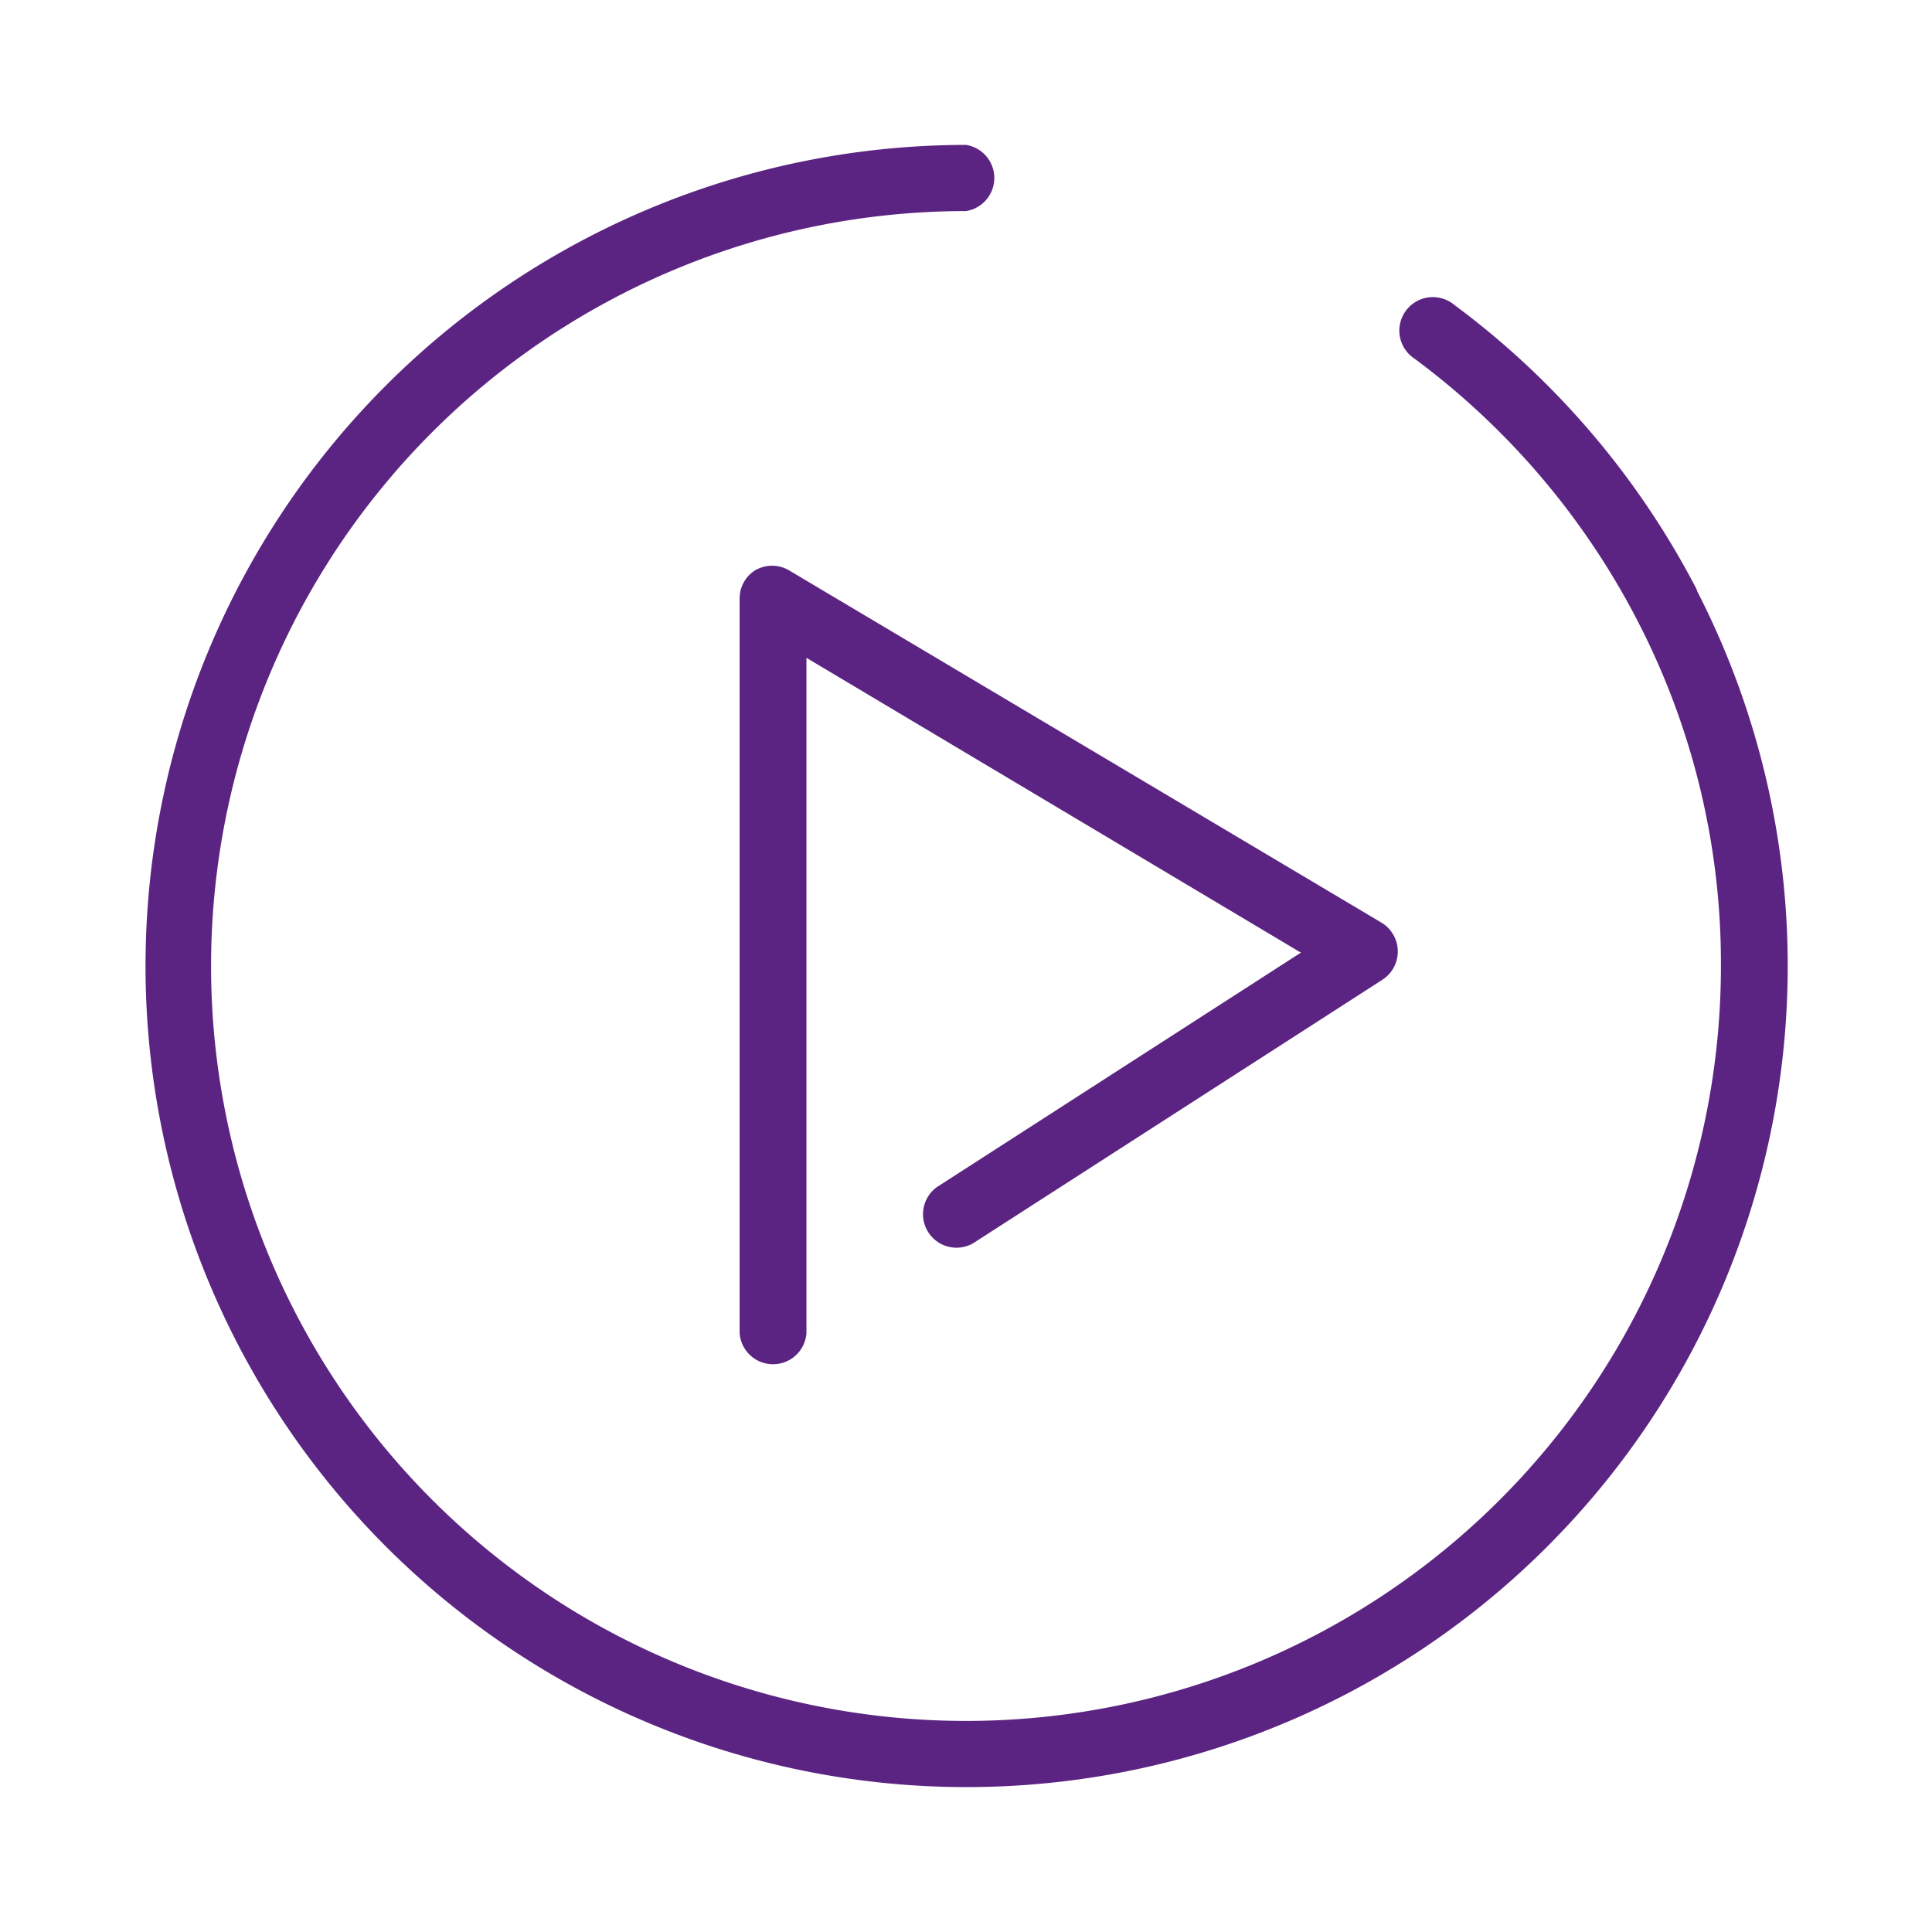
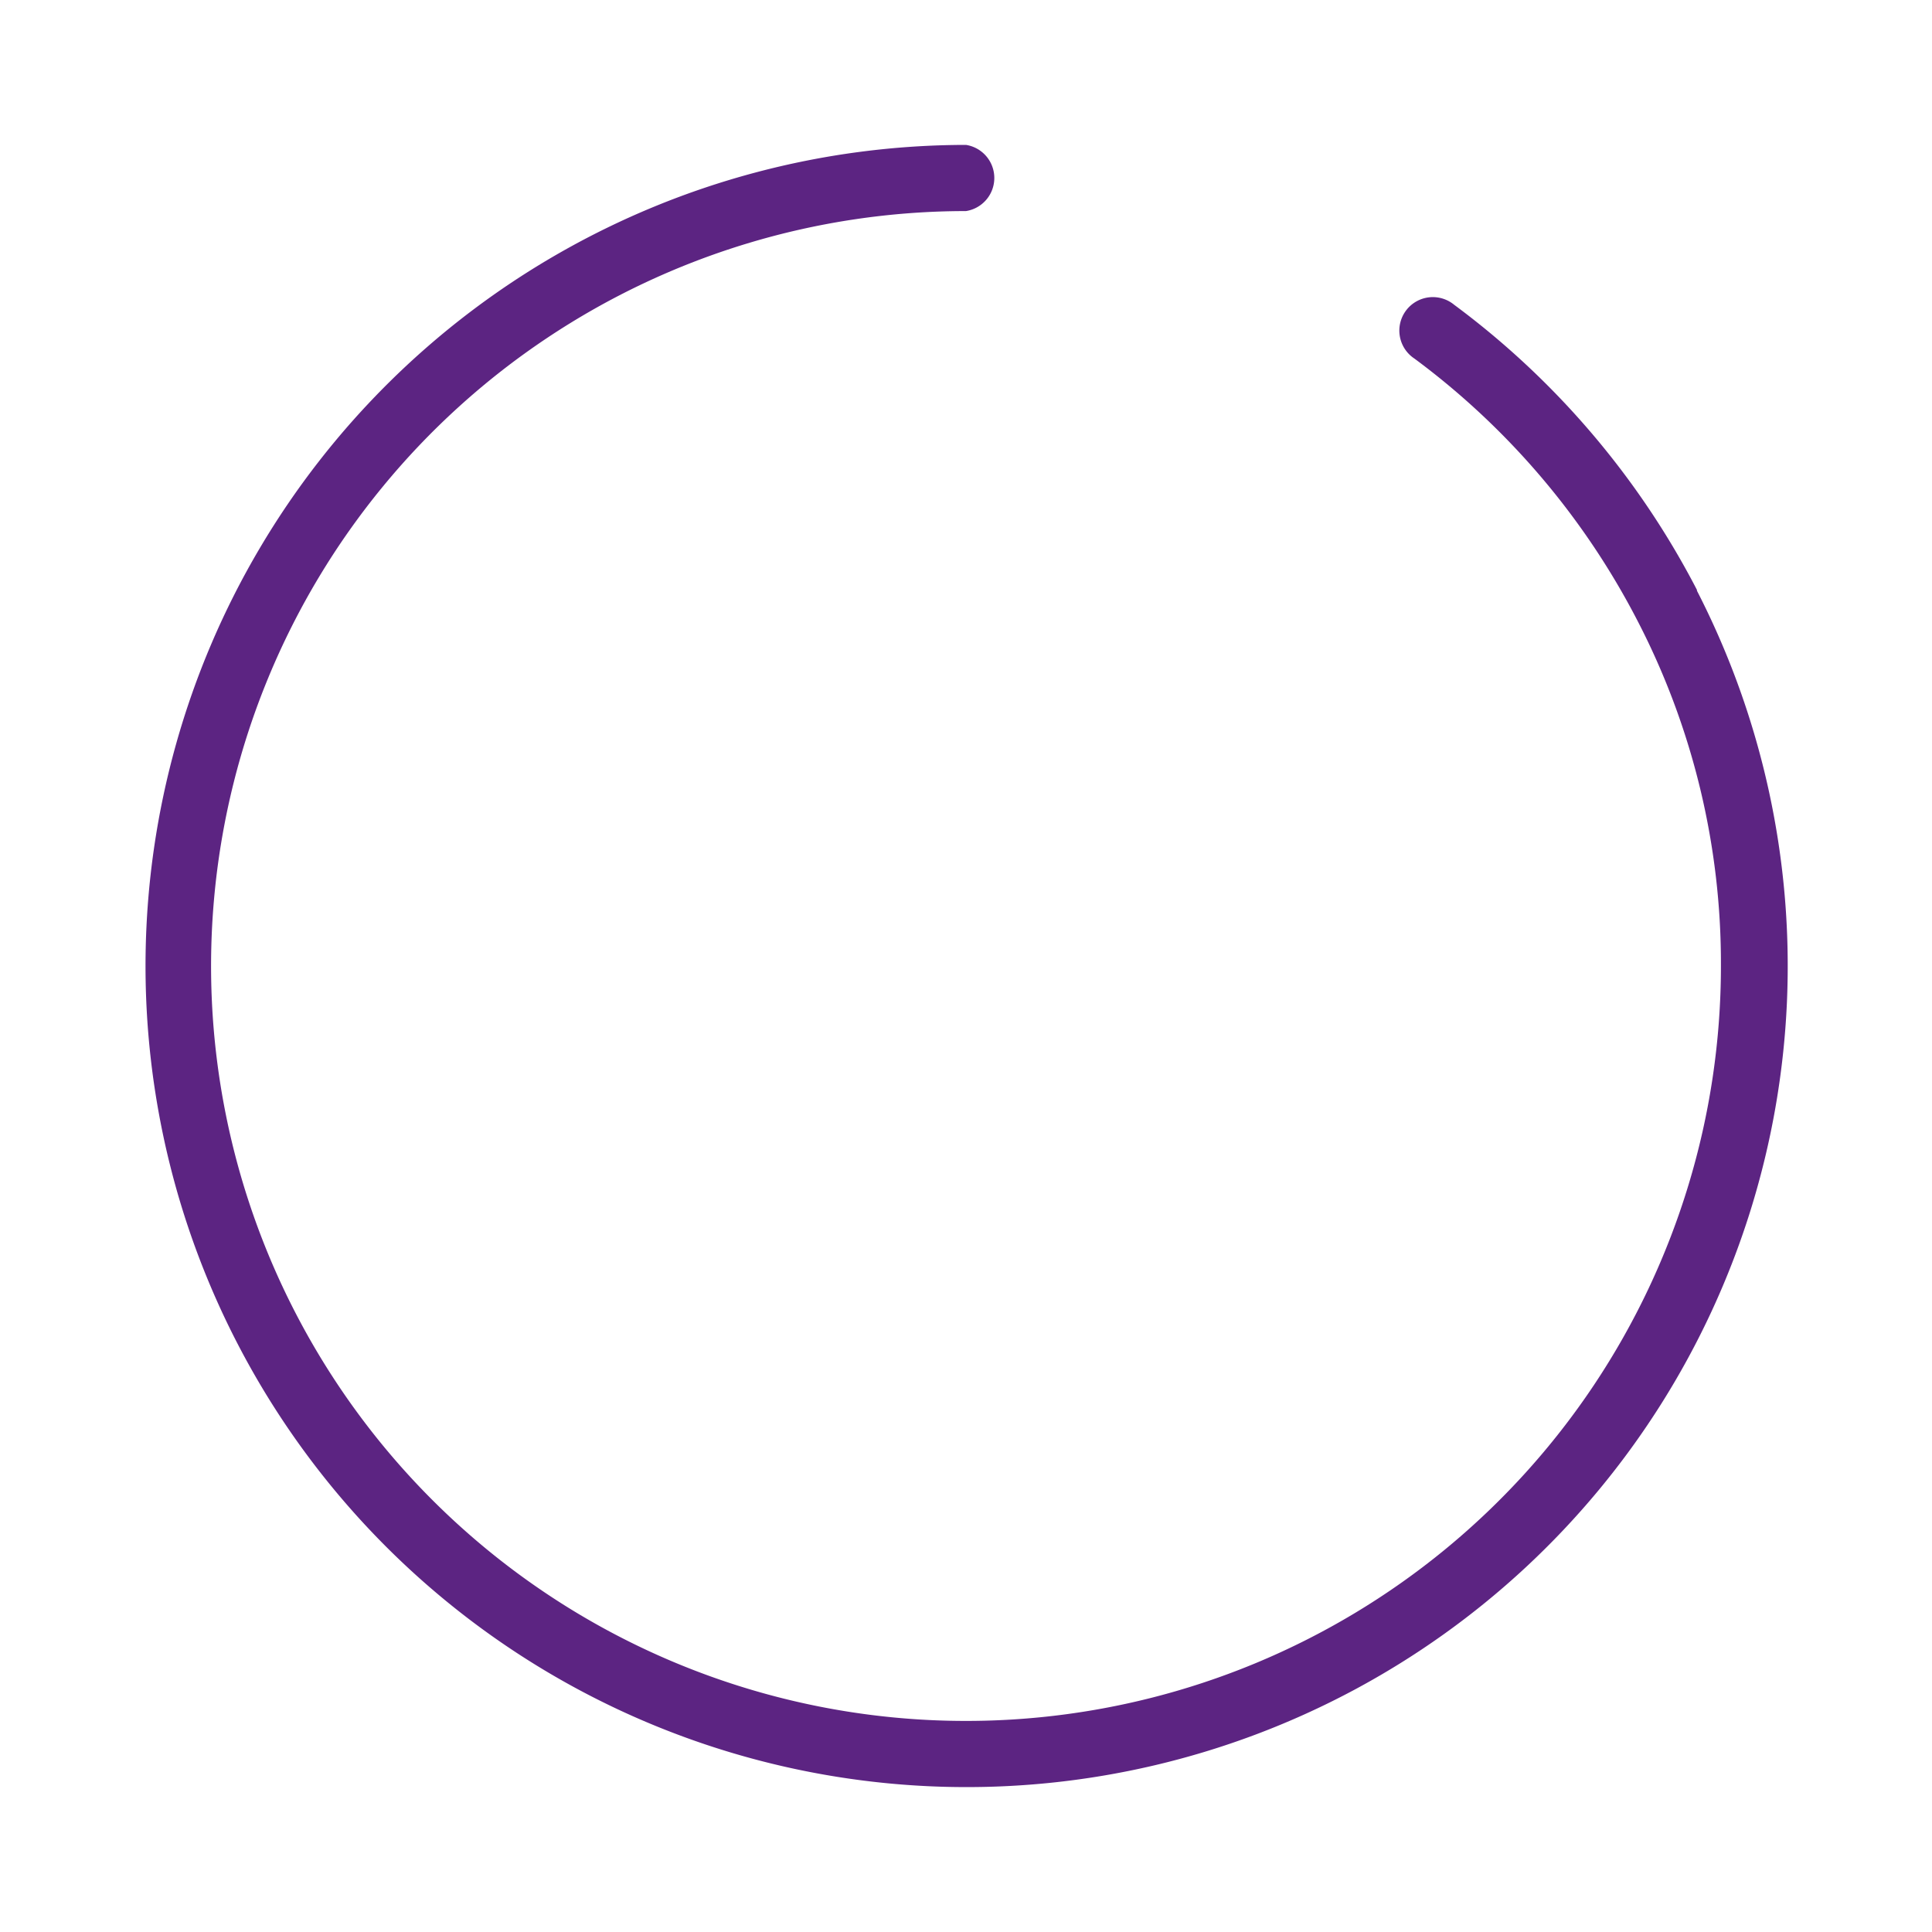
<svg xmlns="http://www.w3.org/2000/svg" id="Calque_1" data-name="Calque 1" viewBox="0 0 120 120" width="100" height="100">
  <defs>
    <style>.cls-1{fill:#5c2482;}</style>
  </defs>
  <path class="cls-1" d="M105.4,36.64A51.5,51.5,0,0,0,90.32,18.93a2.08,2.08,0,1,0-2.47,3.34A47.22,47.22,0,0,1,101.7,38.54,46.28,46.28,0,0,1,106.89,60,46.89,46.89,0,1,1,60,13.11,2.08,2.08,0,0,0,60,9a51,51,0,1,0,45.4,27.69" />
-   <path class="cls-1" d="M46.94,35.4a2.06,2.06,0,0,0-1,1.8V82.8a2.08,2.08,0,0,0,4.15,0V40.86L80.8,59.17,58.18,73.74a2.08,2.08,0,0,0,2.25,3.49L85.87,60.85a2.09,2.09,0,0,0-.06-3.54L49,35.42a2.08,2.08,0,0,0-2.09,0" />
</svg>